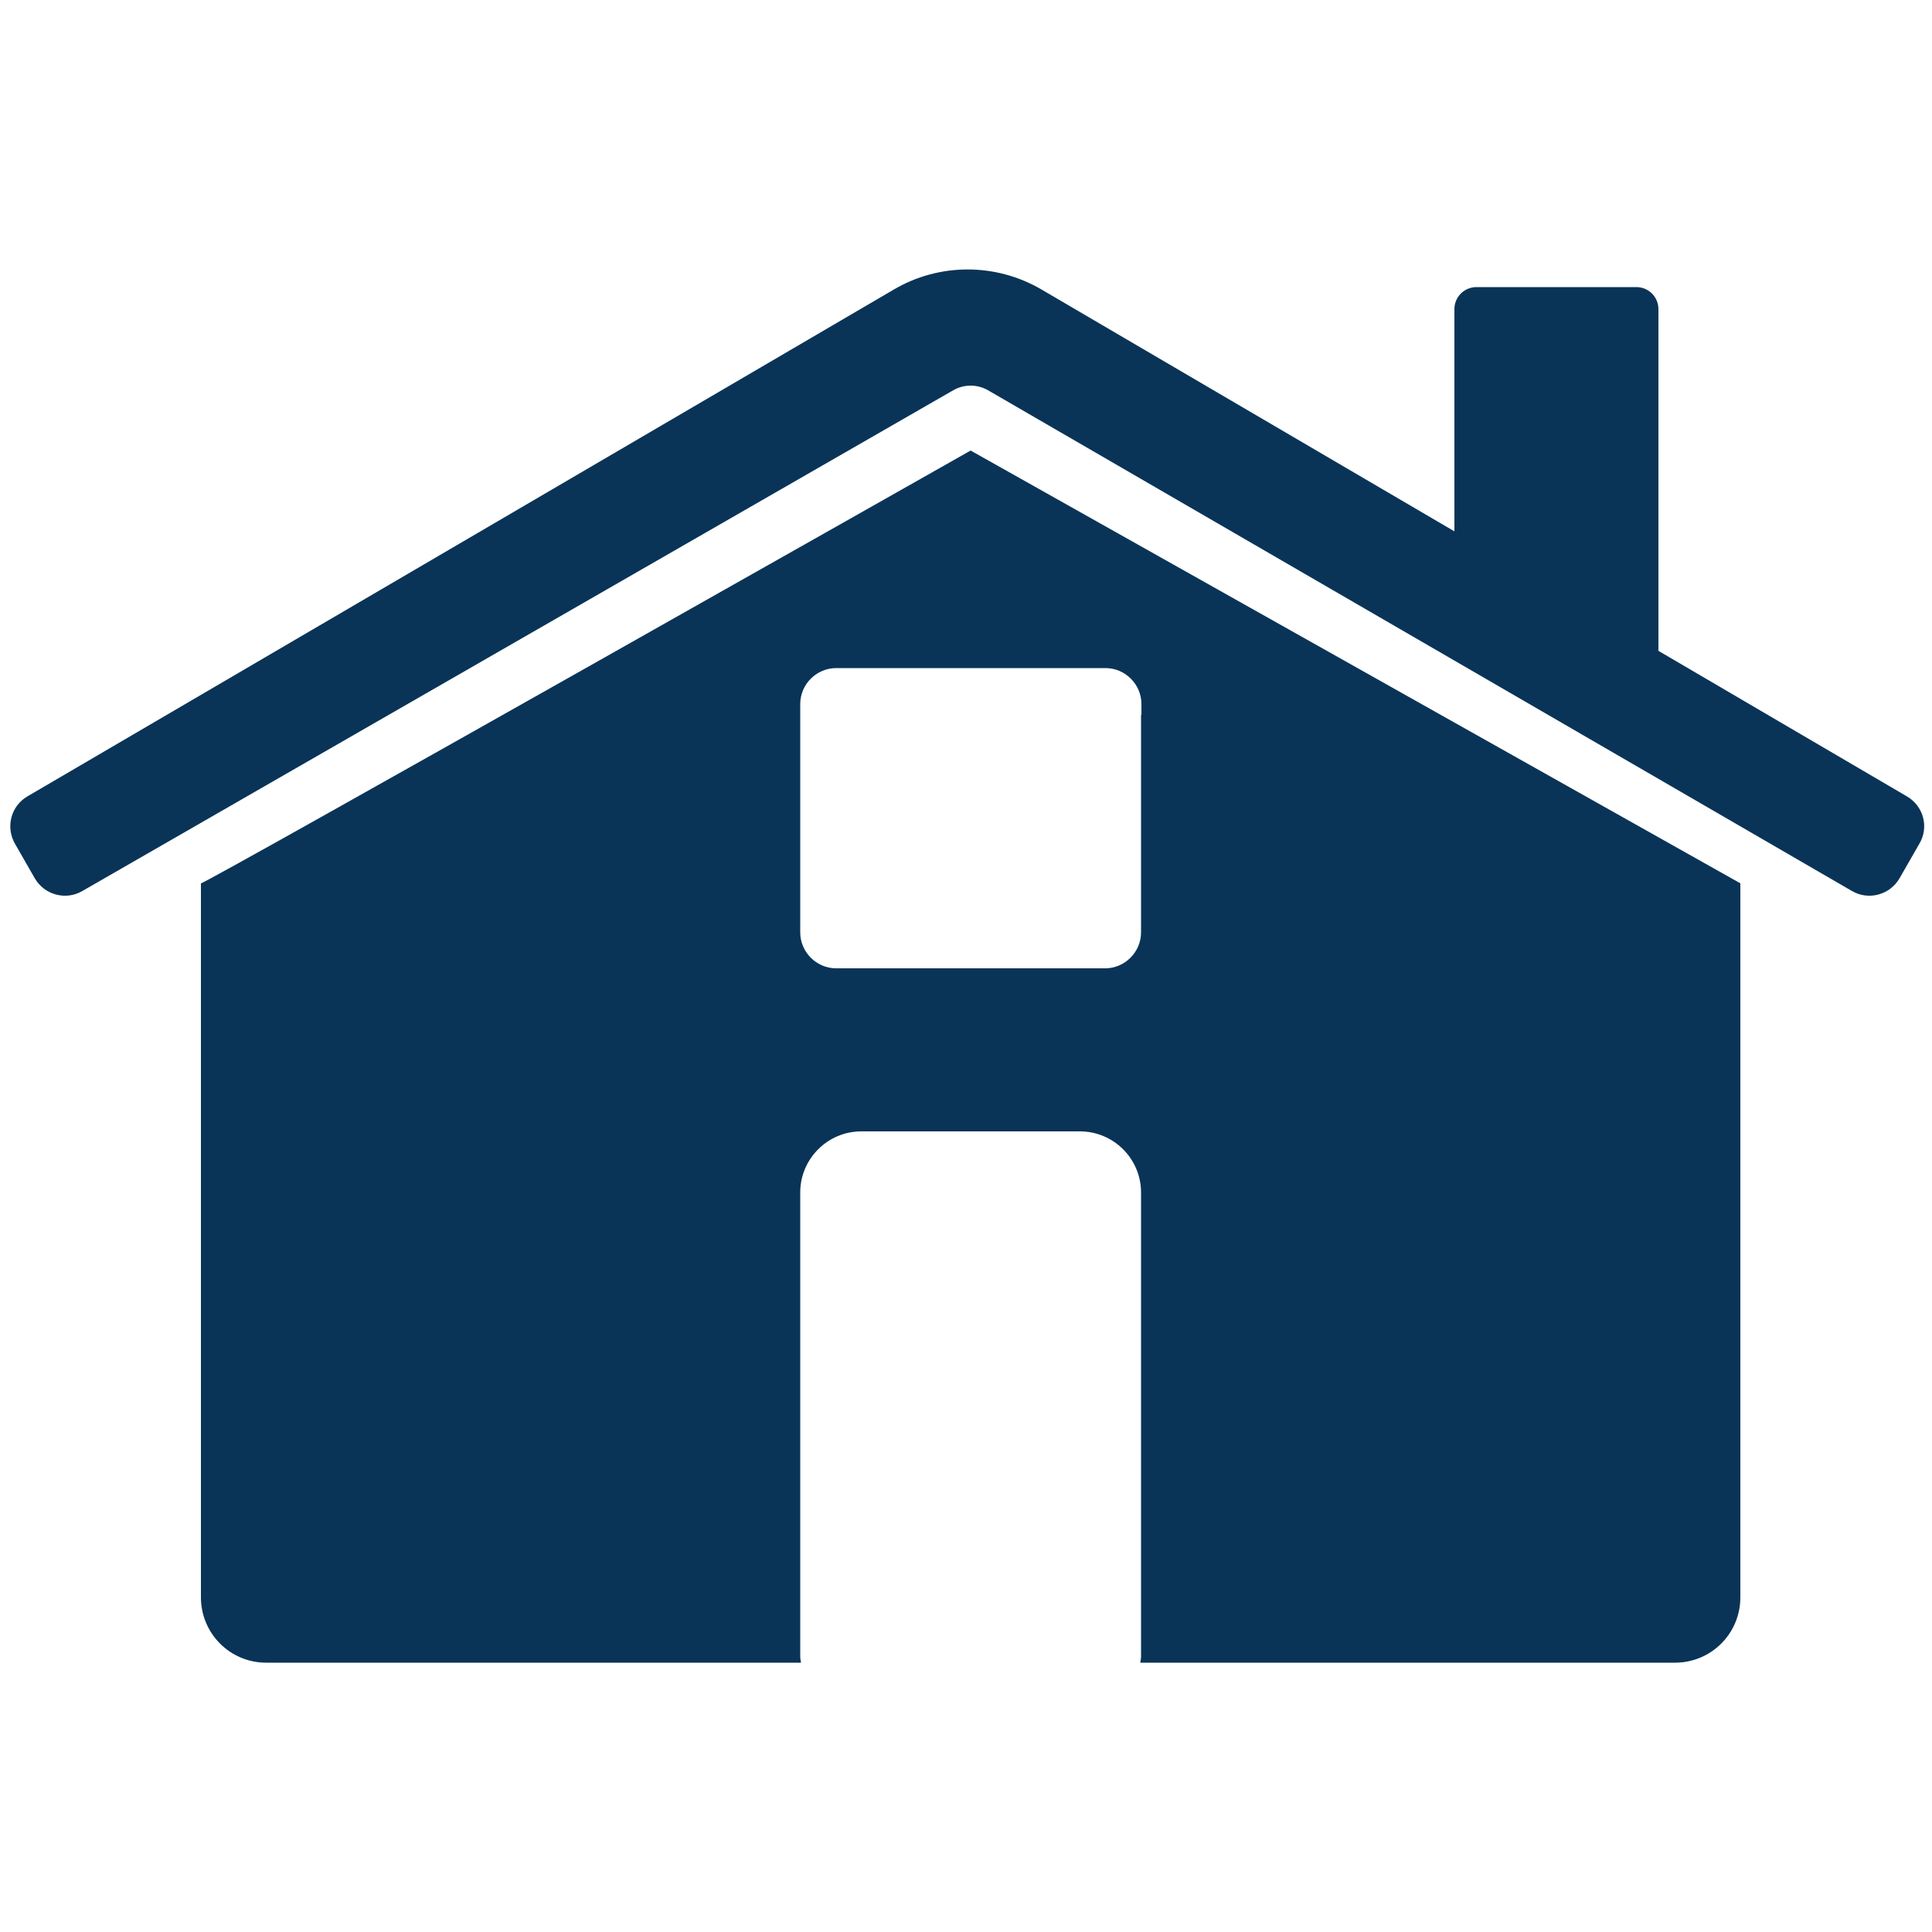
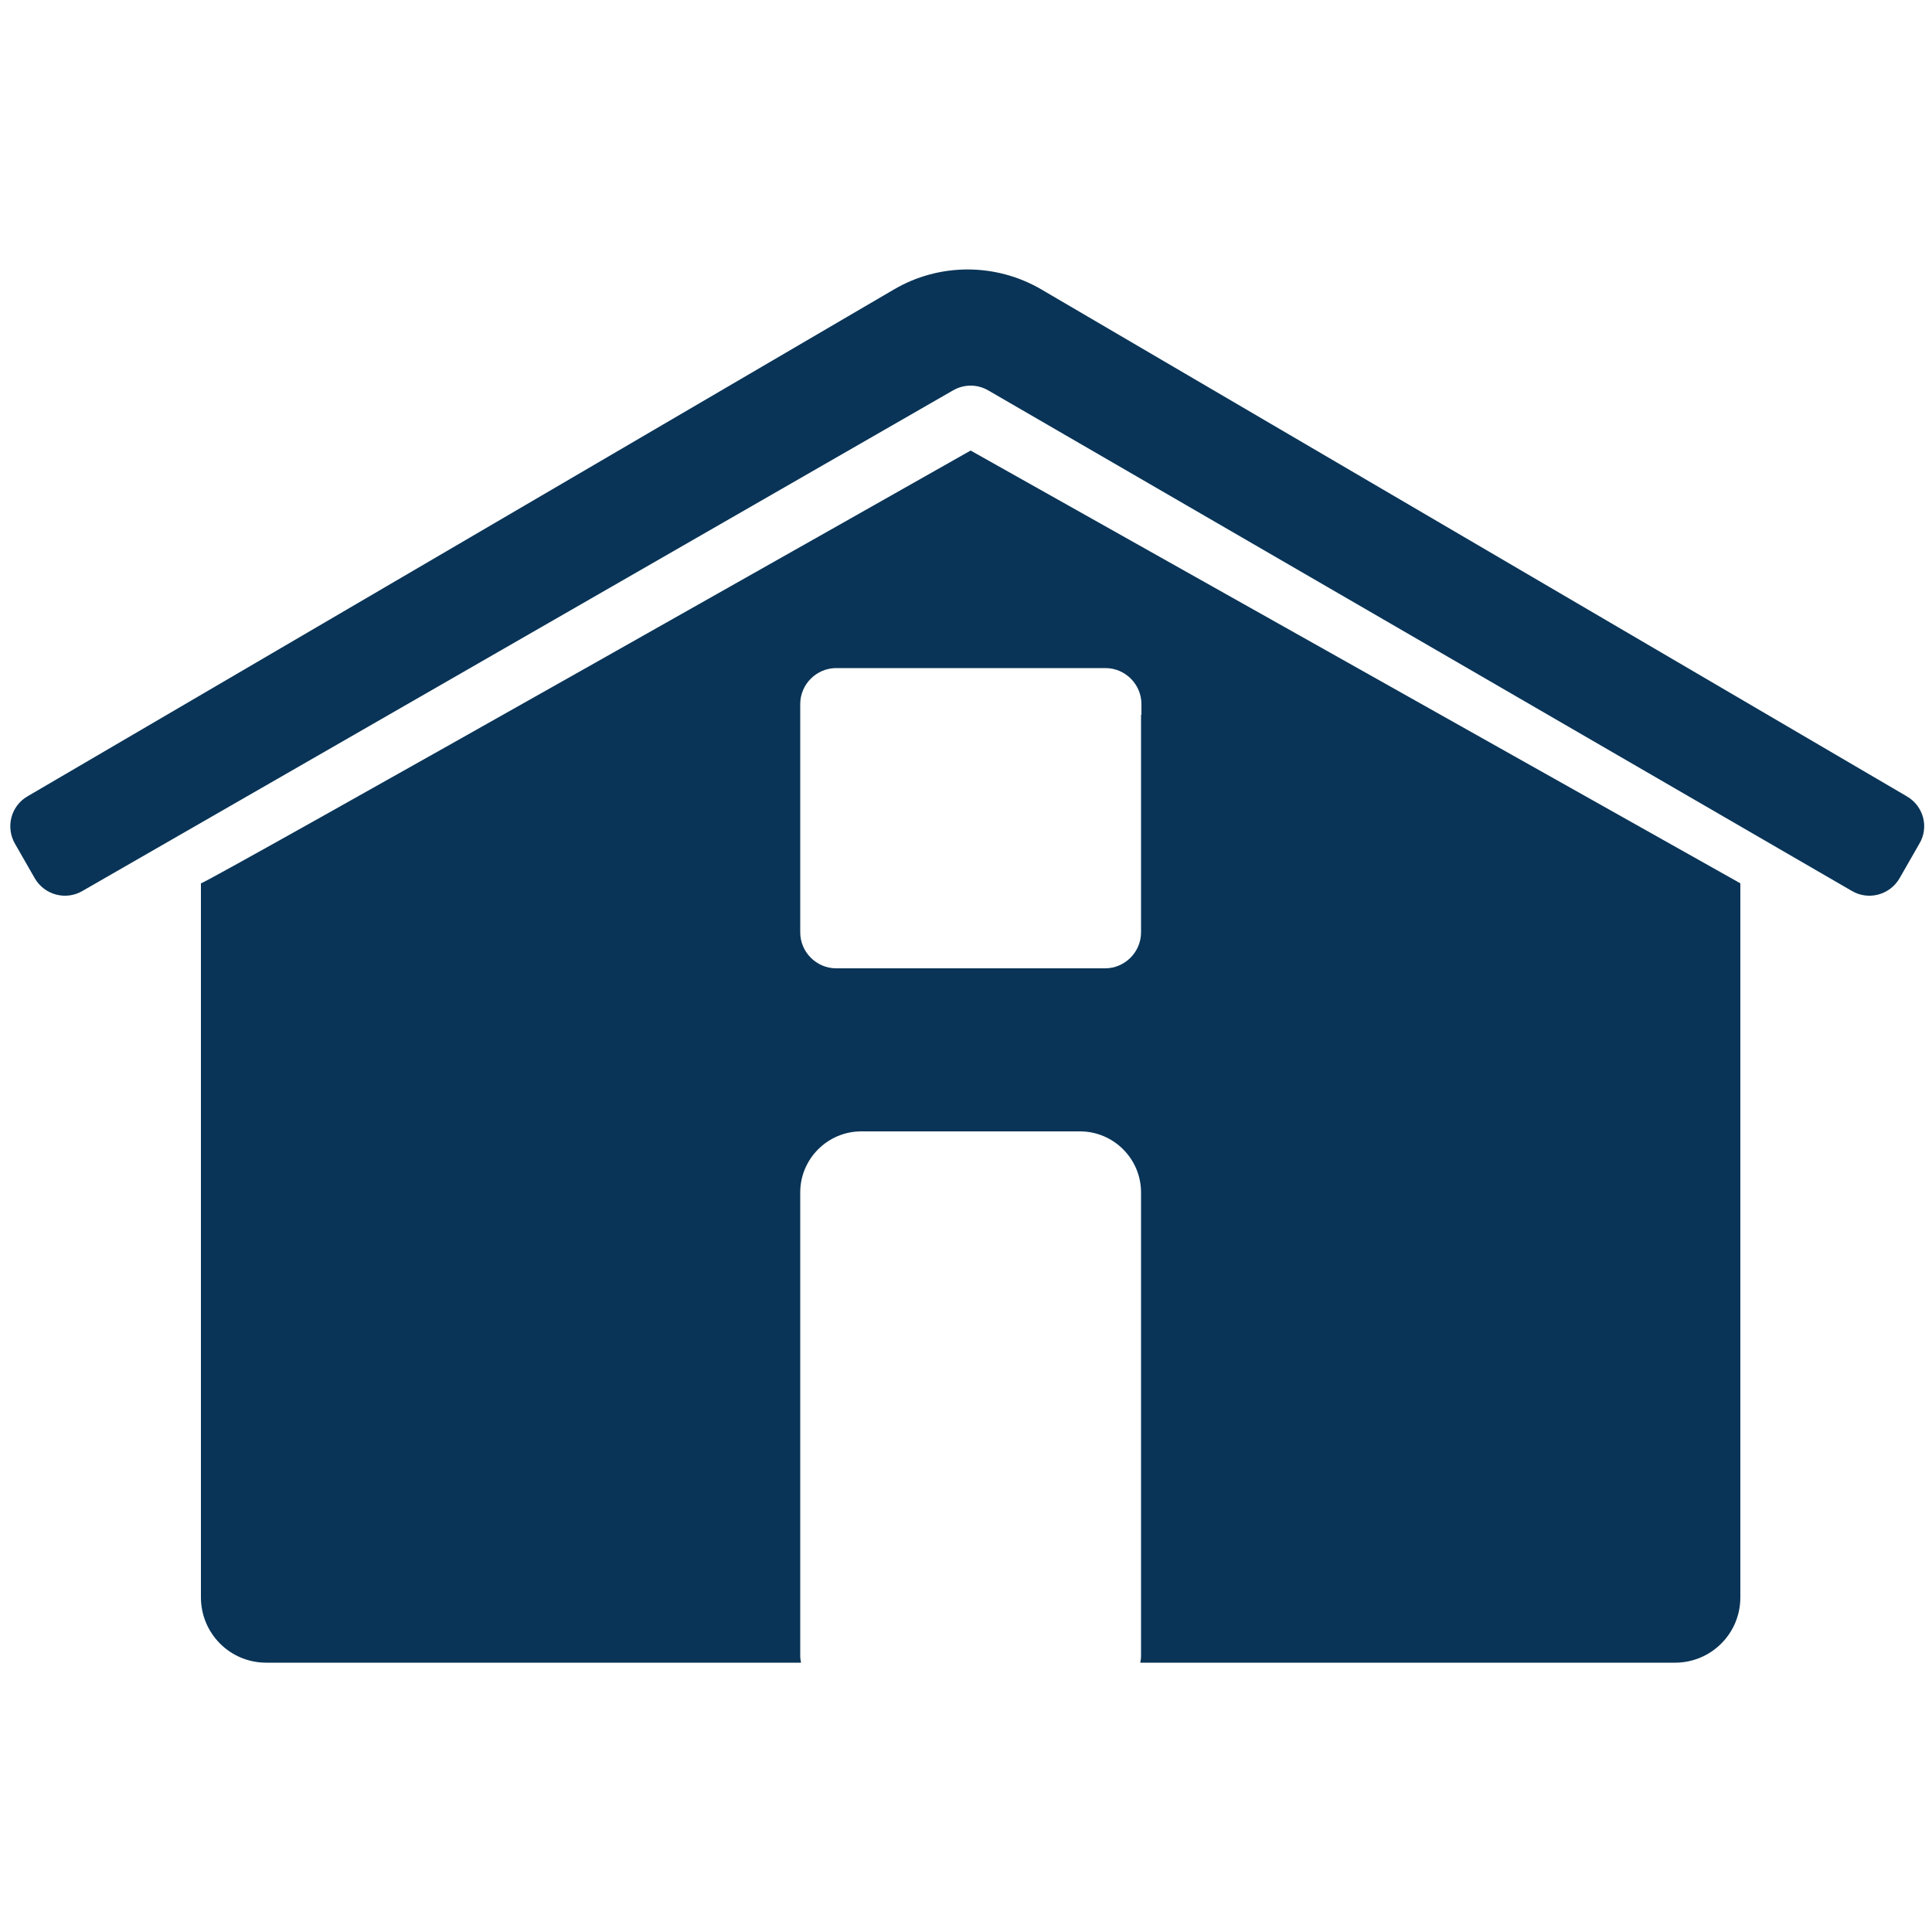
<svg xmlns="http://www.w3.org/2000/svg" version="1.1" id="Layer_1" x="0px" y="0px" viewBox="0 0 500 500" style="enable-background:new 0 0 500 500;" xml:space="preserve">
  <style type="text/css">
	.st0{fill:#093457;}
</style>
  <path class="st0" d="M493.5,206.1l-224-131.2c-11.8-6.9-26.5-6.9-38.3,0.1L7.1,206.1c-4.3,2.5-5.7,8-3.2,12.3l5.1,8.9  c2.5,4.3,8,5.8,12.3,3.3l225.4-129.6c2.8-1.6,6.2-1.6,9,0l223.6,129.6c4.3,2.5,9.8,1,12.3-3.3l5.1-8.9  C499.3,214.1,497.8,208.6,493.5,206.1z" />
-   <path class="st0" d="M421.4,173.3l-41.4-16.6c-2.2-0.9-3.6-3-3.6-5.3V80c0-3.2,2.6-5.7,5.7-5.7h41.4c3.2,0,5.7,2.6,5.7,5.7v88  C429.2,172.1,425.1,174.8,421.4,173.3z" />
  <path class="st0" d="M251.2,116.6c0,0-199.2,112.8-199.2,112v184.8c0,9.3,7.5,16.9,16.9,16.9h138.4c-0.1-0.6-0.2-1.1-0.2-1.7v-120  c0-8.7,7.1-15.8,15.8-15.8h56.6c8.7,0,15.8,7.1,15.8,15.8v120c0,0.6-0.1,1.1-0.2,1.7h138.4c9.3,0,16.9-7.5,16.9-16.9V228.6  L251.2,116.6z M295.3,185v23.2v7.1v23.2v2.8c0,5.1-4.2,9.3-9.3,9.3h-69.6c-5.1,0-9.3-4.2-9.3-9.3v-2.8v-23.2v-7.1V185v-2.8  c0-5.1,4.2-9.3,9.3-9.3h2.8h28.5h7.1h28.5h2.8c5.1,0,9.3,4.2,9.3,9.3V185z" />
</svg>